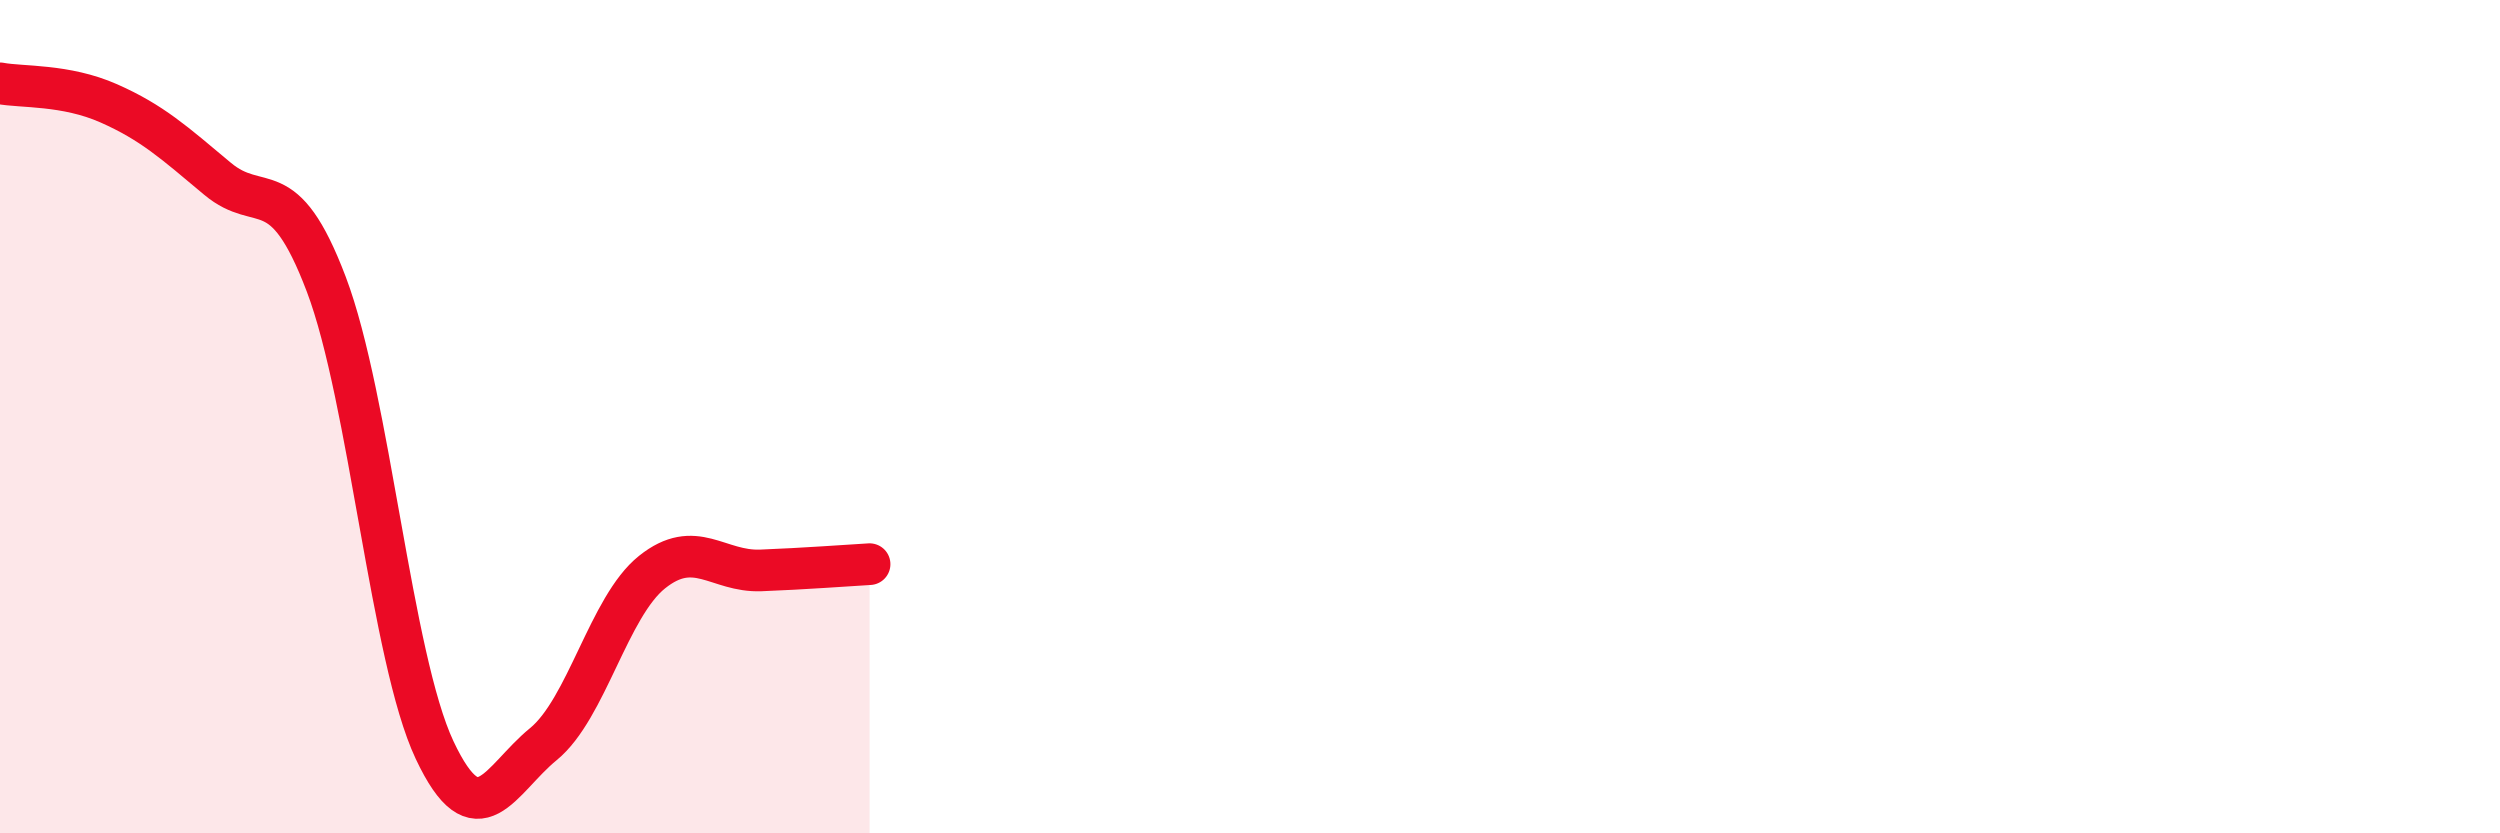
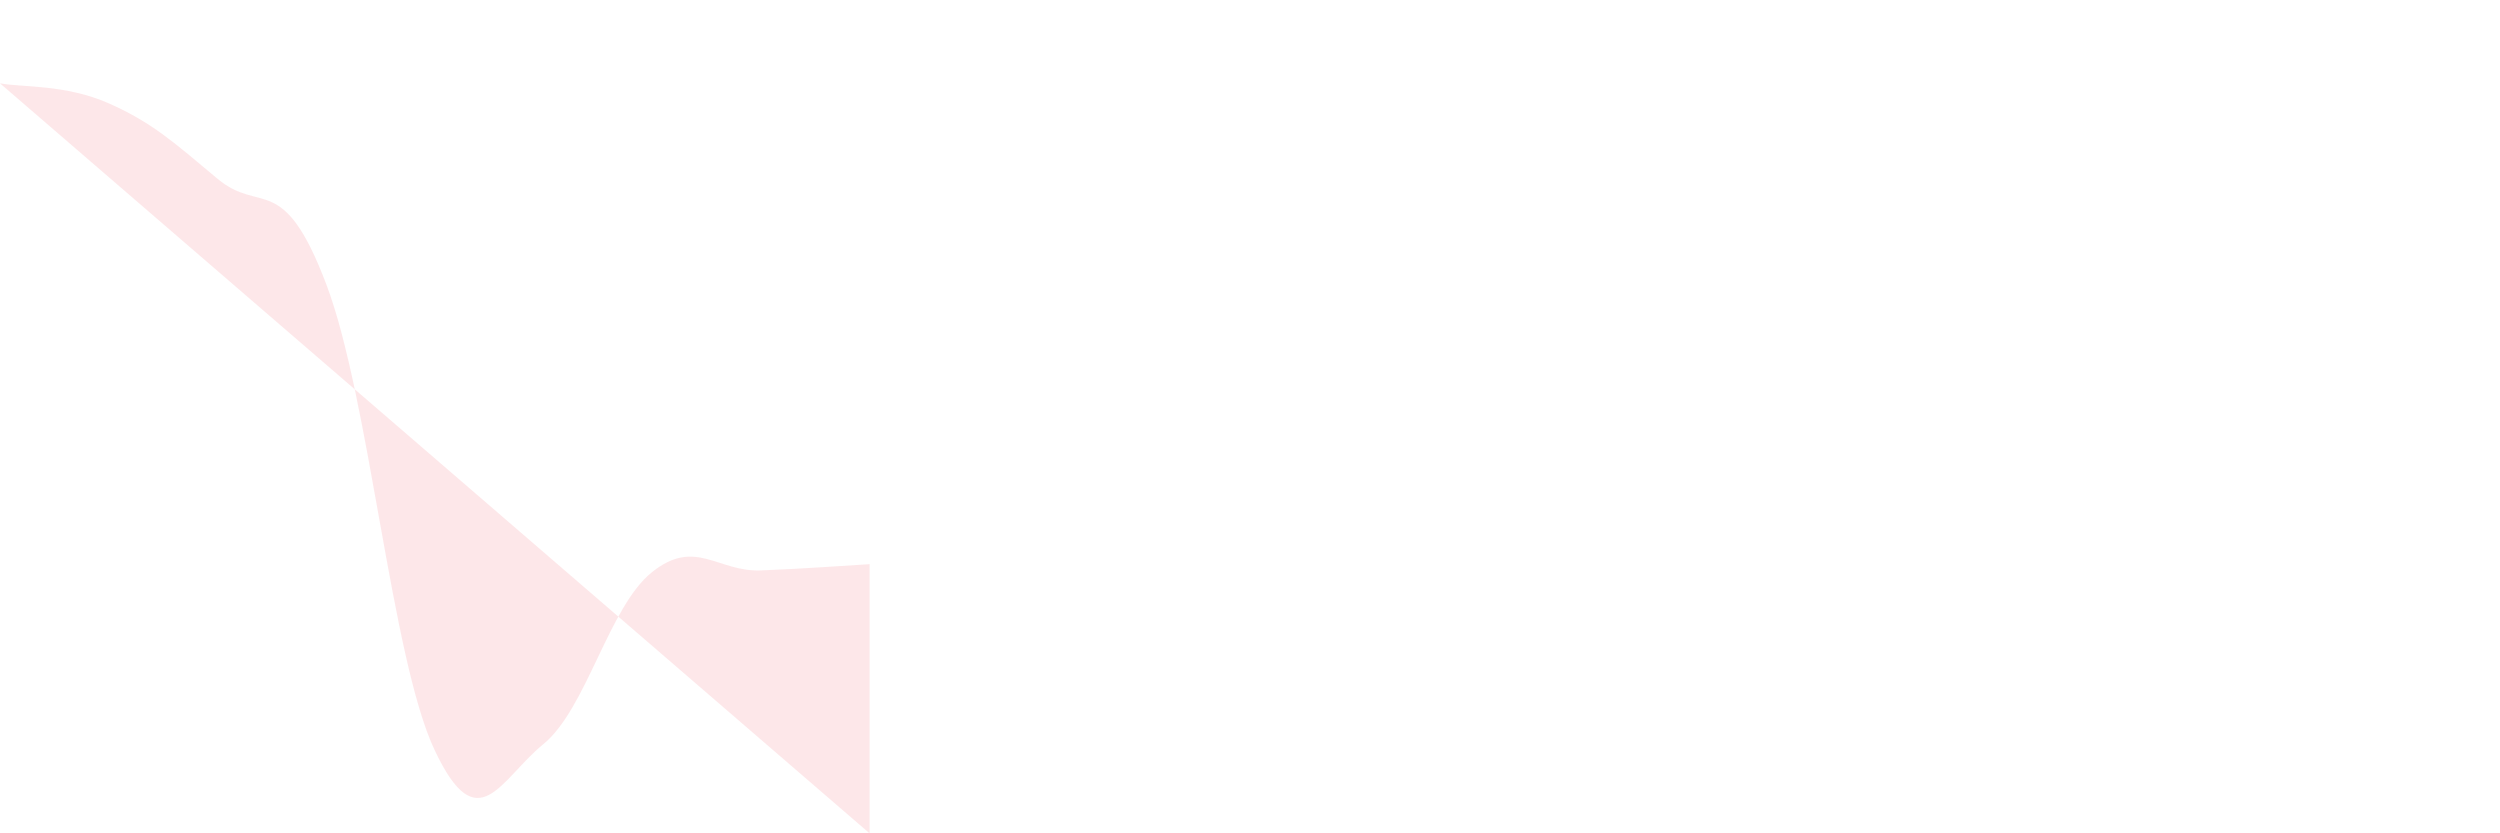
<svg xmlns="http://www.w3.org/2000/svg" width="60" height="20" viewBox="0 0 60 20">
-   <path d="M 0,2 C 0.52,2.1 1.57,2.02 2.61,2.48 C 3.65,2.94 4.18,3.42 5.22,4.29 C 6.26,5.16 6.79,4.08 7.83,6.82 C 8.87,9.56 9.39,15.79 10.43,18 C 11.47,20.21 12,18.71 13.04,17.86 C 14.08,17.01 14.61,14.56 15.65,13.73 C 16.69,12.9 17.22,13.73 18.26,13.69 C 19.3,13.65 20.35,13.57 20.87,13.54L20.87 20L0 20Z" fill="#EB0A25" opacity="0.1" stroke-linecap="round" stroke-linejoin="round" />
-   <path d="M 0,2 C 0.52,2.1 1.57,2.02 2.61,2.48 C 3.65,2.94 4.18,3.42 5.22,4.29 C 6.26,5.16 6.79,4.08 7.83,6.82 C 8.87,9.56 9.39,15.79 10.43,18 C 11.47,20.21 12,18.71 13.04,17.86 C 14.08,17.01 14.61,14.56 15.65,13.73 C 16.69,12.9 17.22,13.73 18.26,13.69 C 19.3,13.65 20.35,13.57 20.87,13.54" stroke="#EB0A25" stroke-width="1" fill="none" stroke-linecap="round" stroke-linejoin="round" />
+   <path d="M 0,2 C 0.52,2.1 1.57,2.02 2.61,2.48 C 3.65,2.94 4.18,3.42 5.22,4.29 C 6.26,5.16 6.79,4.08 7.83,6.82 C 8.87,9.56 9.39,15.79 10.43,18 C 11.47,20.21 12,18.71 13.04,17.86 C 14.08,17.01 14.61,14.56 15.65,13.73 C 16.69,12.9 17.22,13.73 18.26,13.69 C 19.3,13.65 20.35,13.57 20.87,13.54L20.87 20Z" fill="#EB0A25" opacity="0.1" stroke-linecap="round" stroke-linejoin="round" />
</svg>